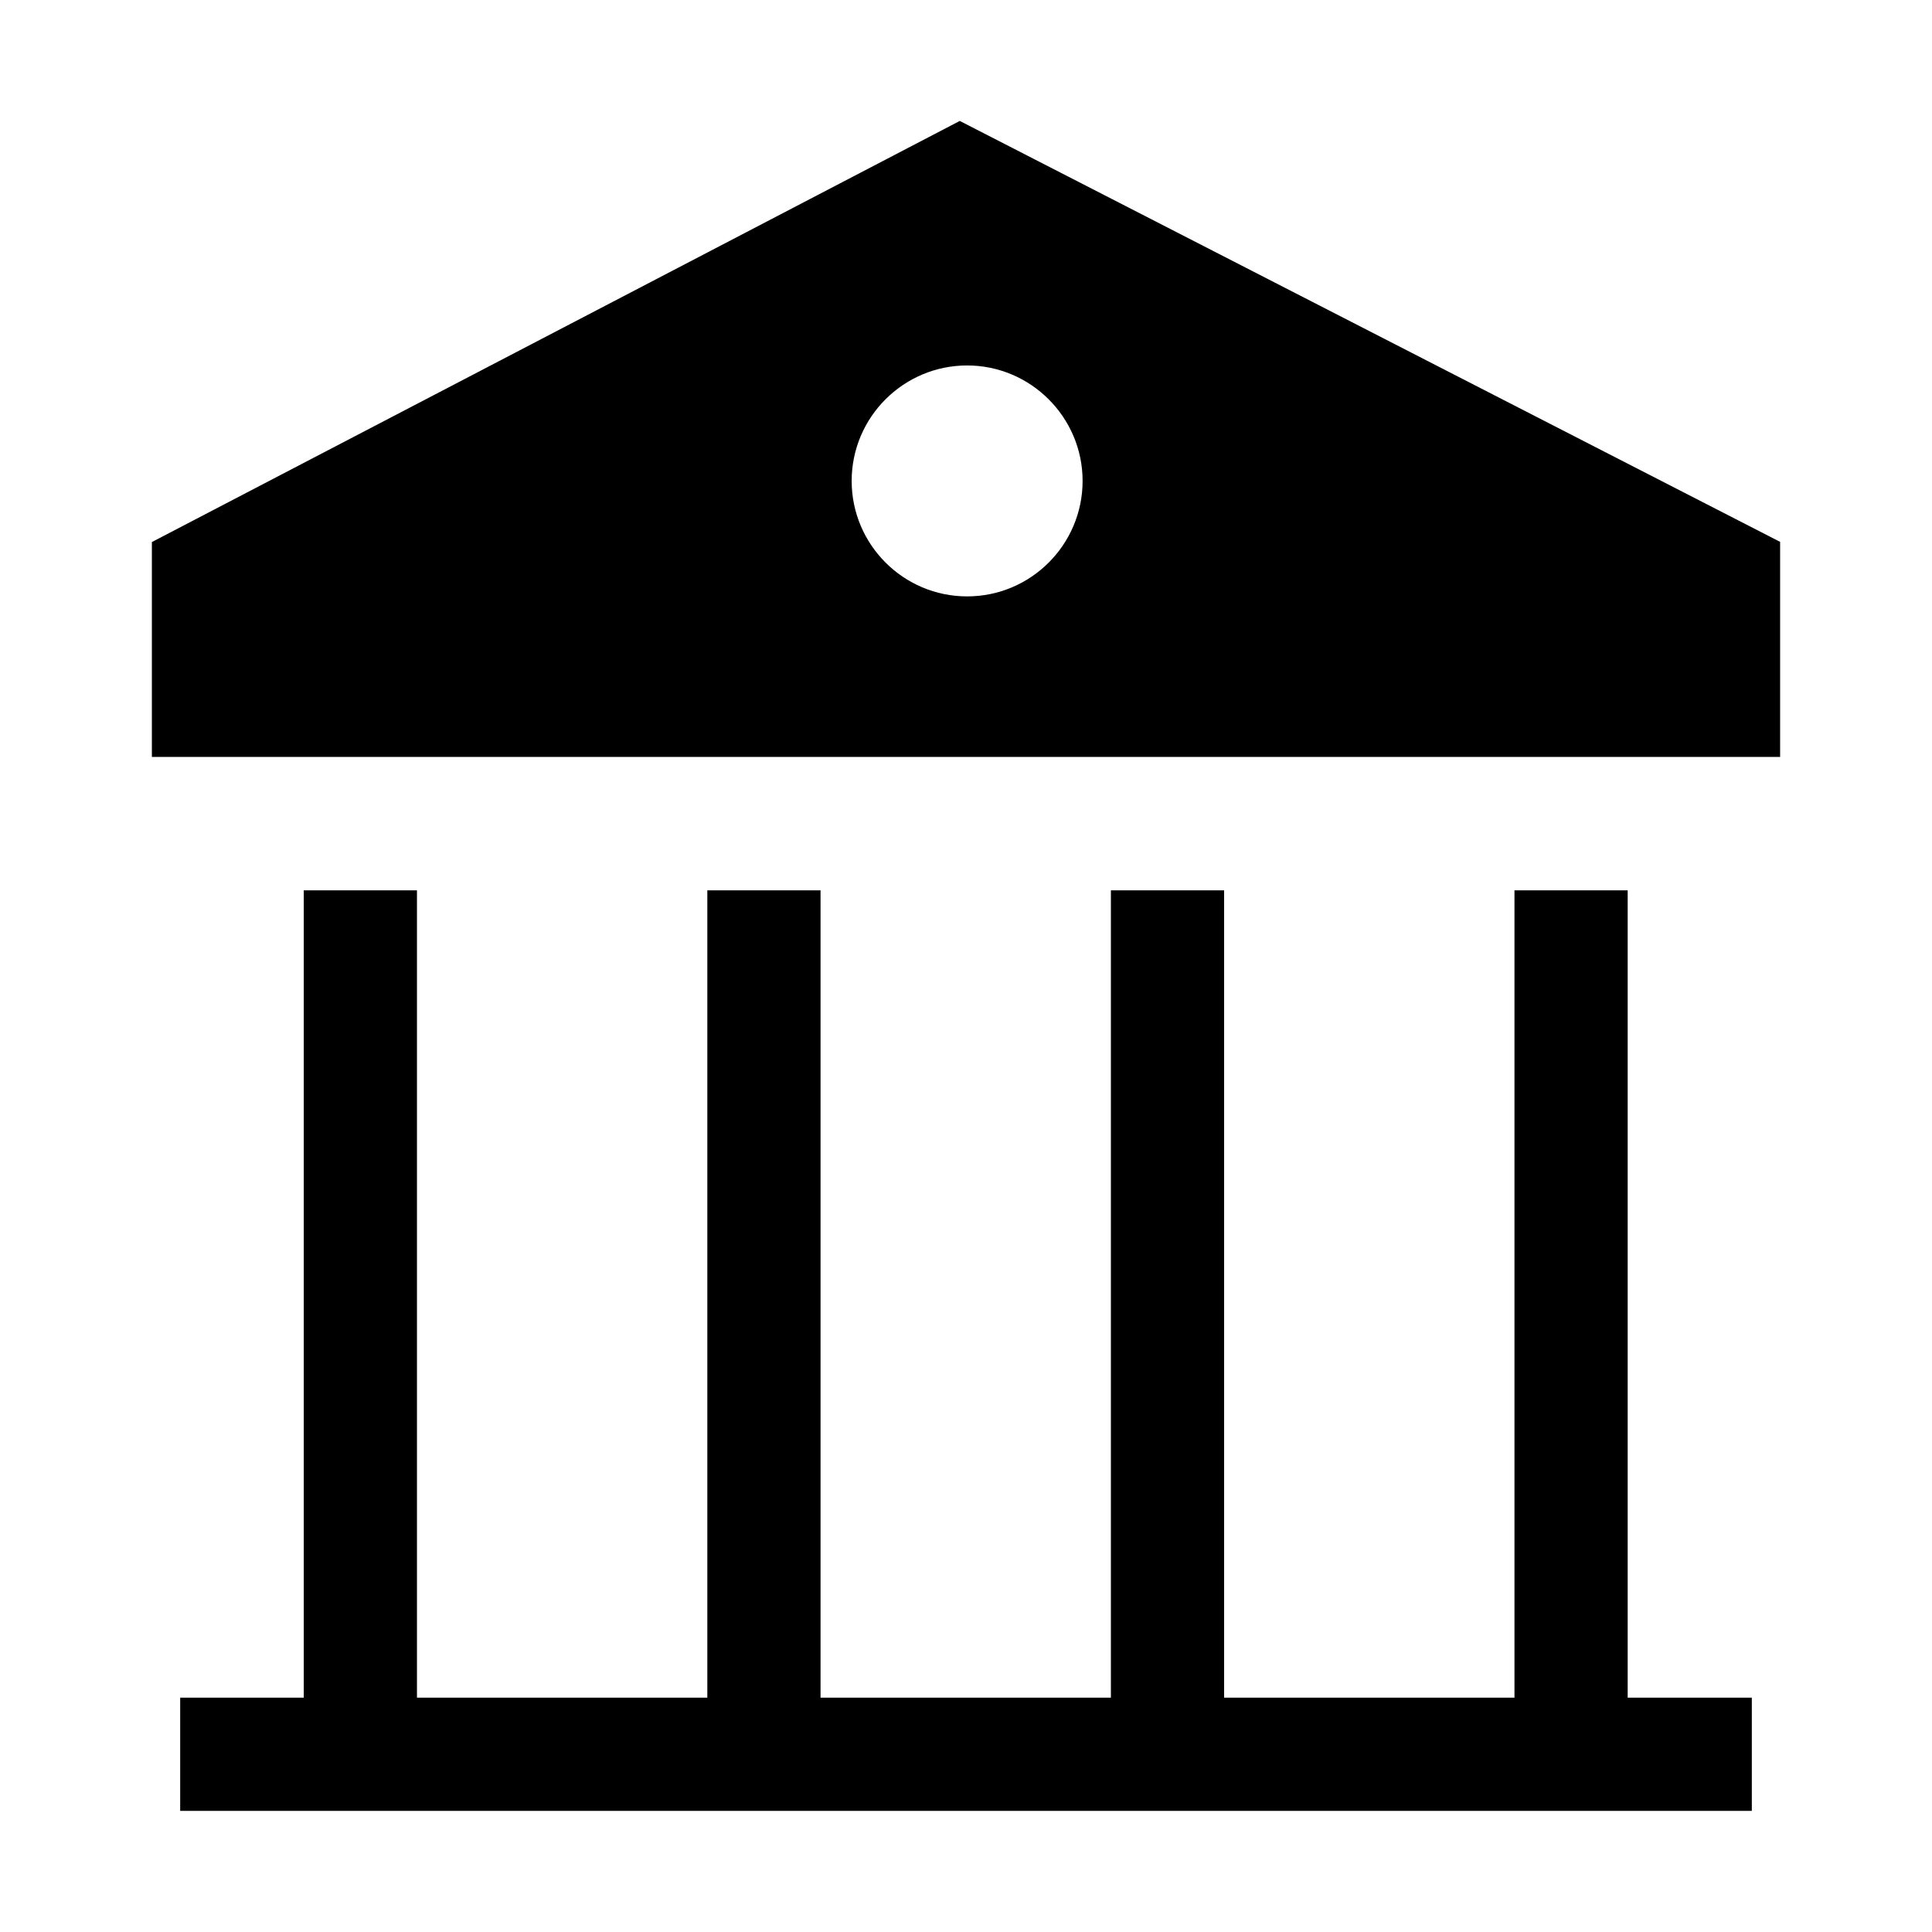
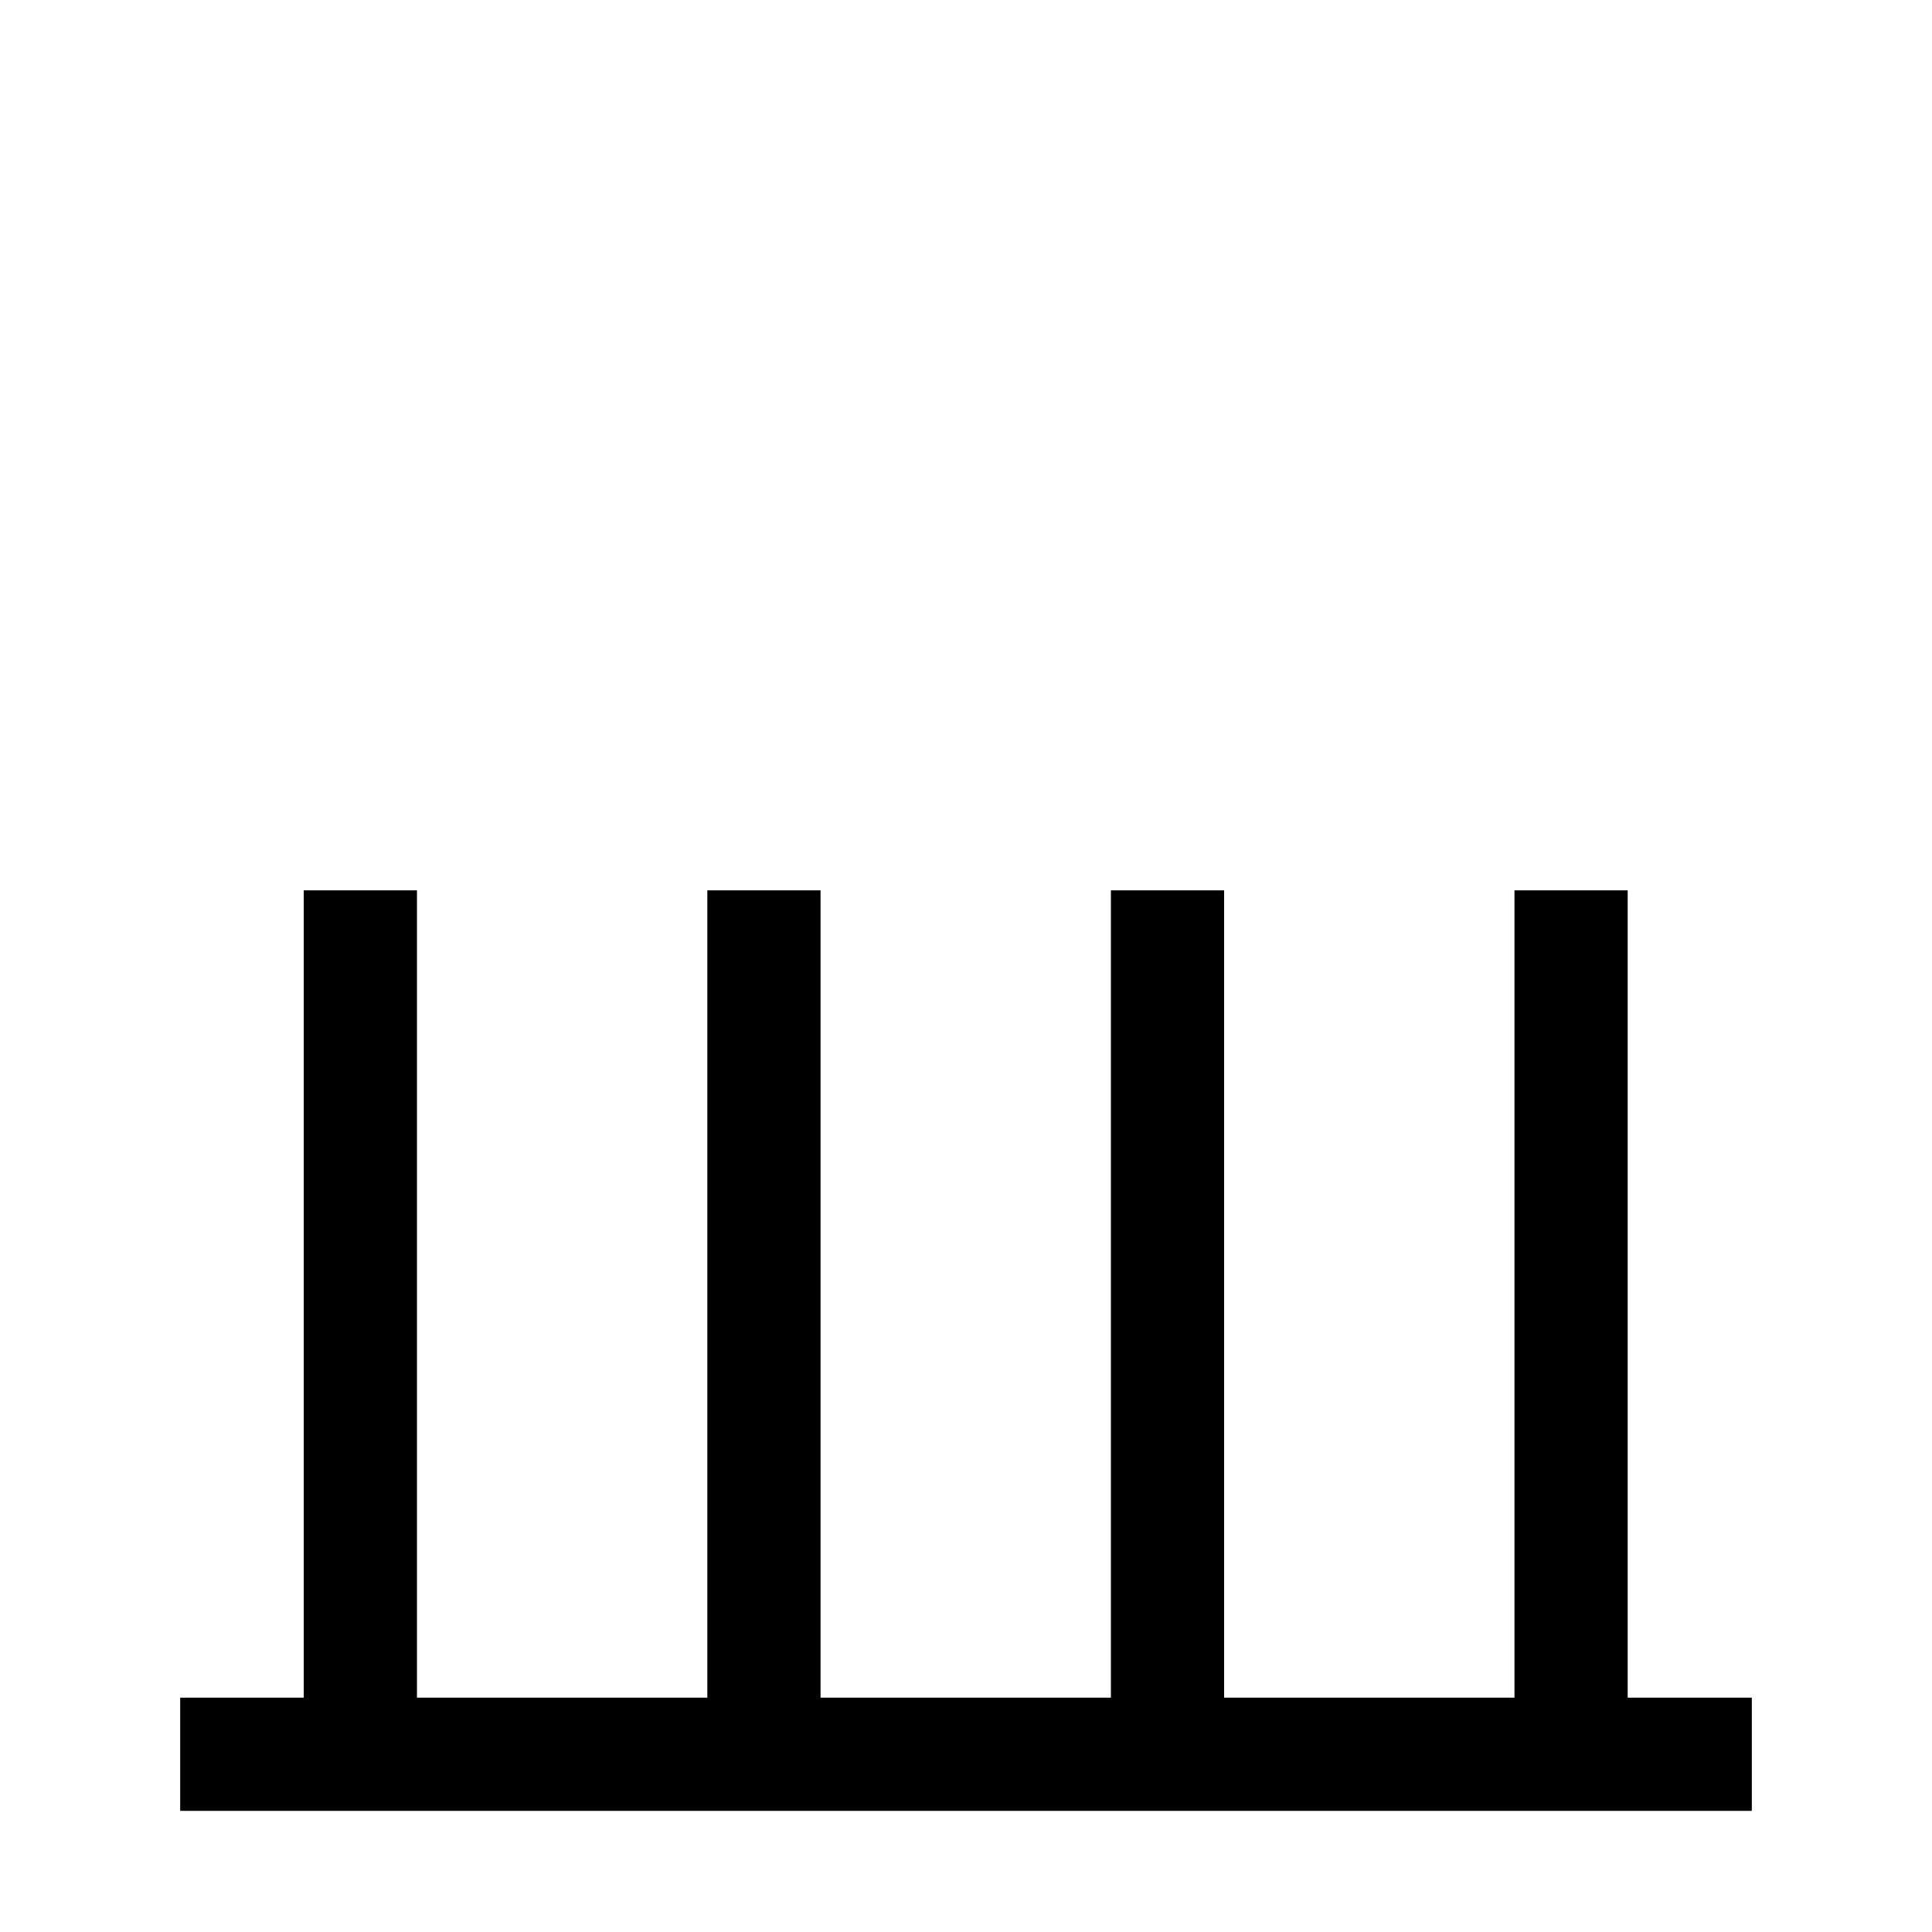
<svg xmlns="http://www.w3.org/2000/svg" id="Layer_1" style="enable-background:new 0 0 1024 1024;" version="1.1" viewBox="0 0 1024 1024" xml:space="preserve">
  <g id="XMLID_8_">
-     <path d="M508.7,64.1L80.5,287.3v113.9h863v-114L508.7,64.1z M512.6,316.1c-33.8,0-61.2-27.5-61.2-61.2   c0-33.8,27.5-61.2,61.2-61.2s61.2,27.5,61.2,61.2C573.8,288.6,546.4,316.1,512.6,316.1z" id="XMLID_149_" />
    <polygon id="XMLID_137_" points="928.5,899.8 928.5,959.8 95.5,959.8 95.5,899.8 161,899.8 161,471.9 221,471.9 221,899.8    374.9,899.8 374.9,471.9 434.9,471.9 434.9,899.8 588.8,899.8 588.8,471.9 648.8,471.9 648.8,899.8 802.7,899.8 802.7,471.9    862.7,471.9 862.7,899.8  " />
  </g>
  <g id="XMLID_1_" />
  <g id="XMLID_2_" />
  <g id="XMLID_3_" />
  <g id="XMLID_4_" />
  <g id="XMLID_5_" />
</svg>